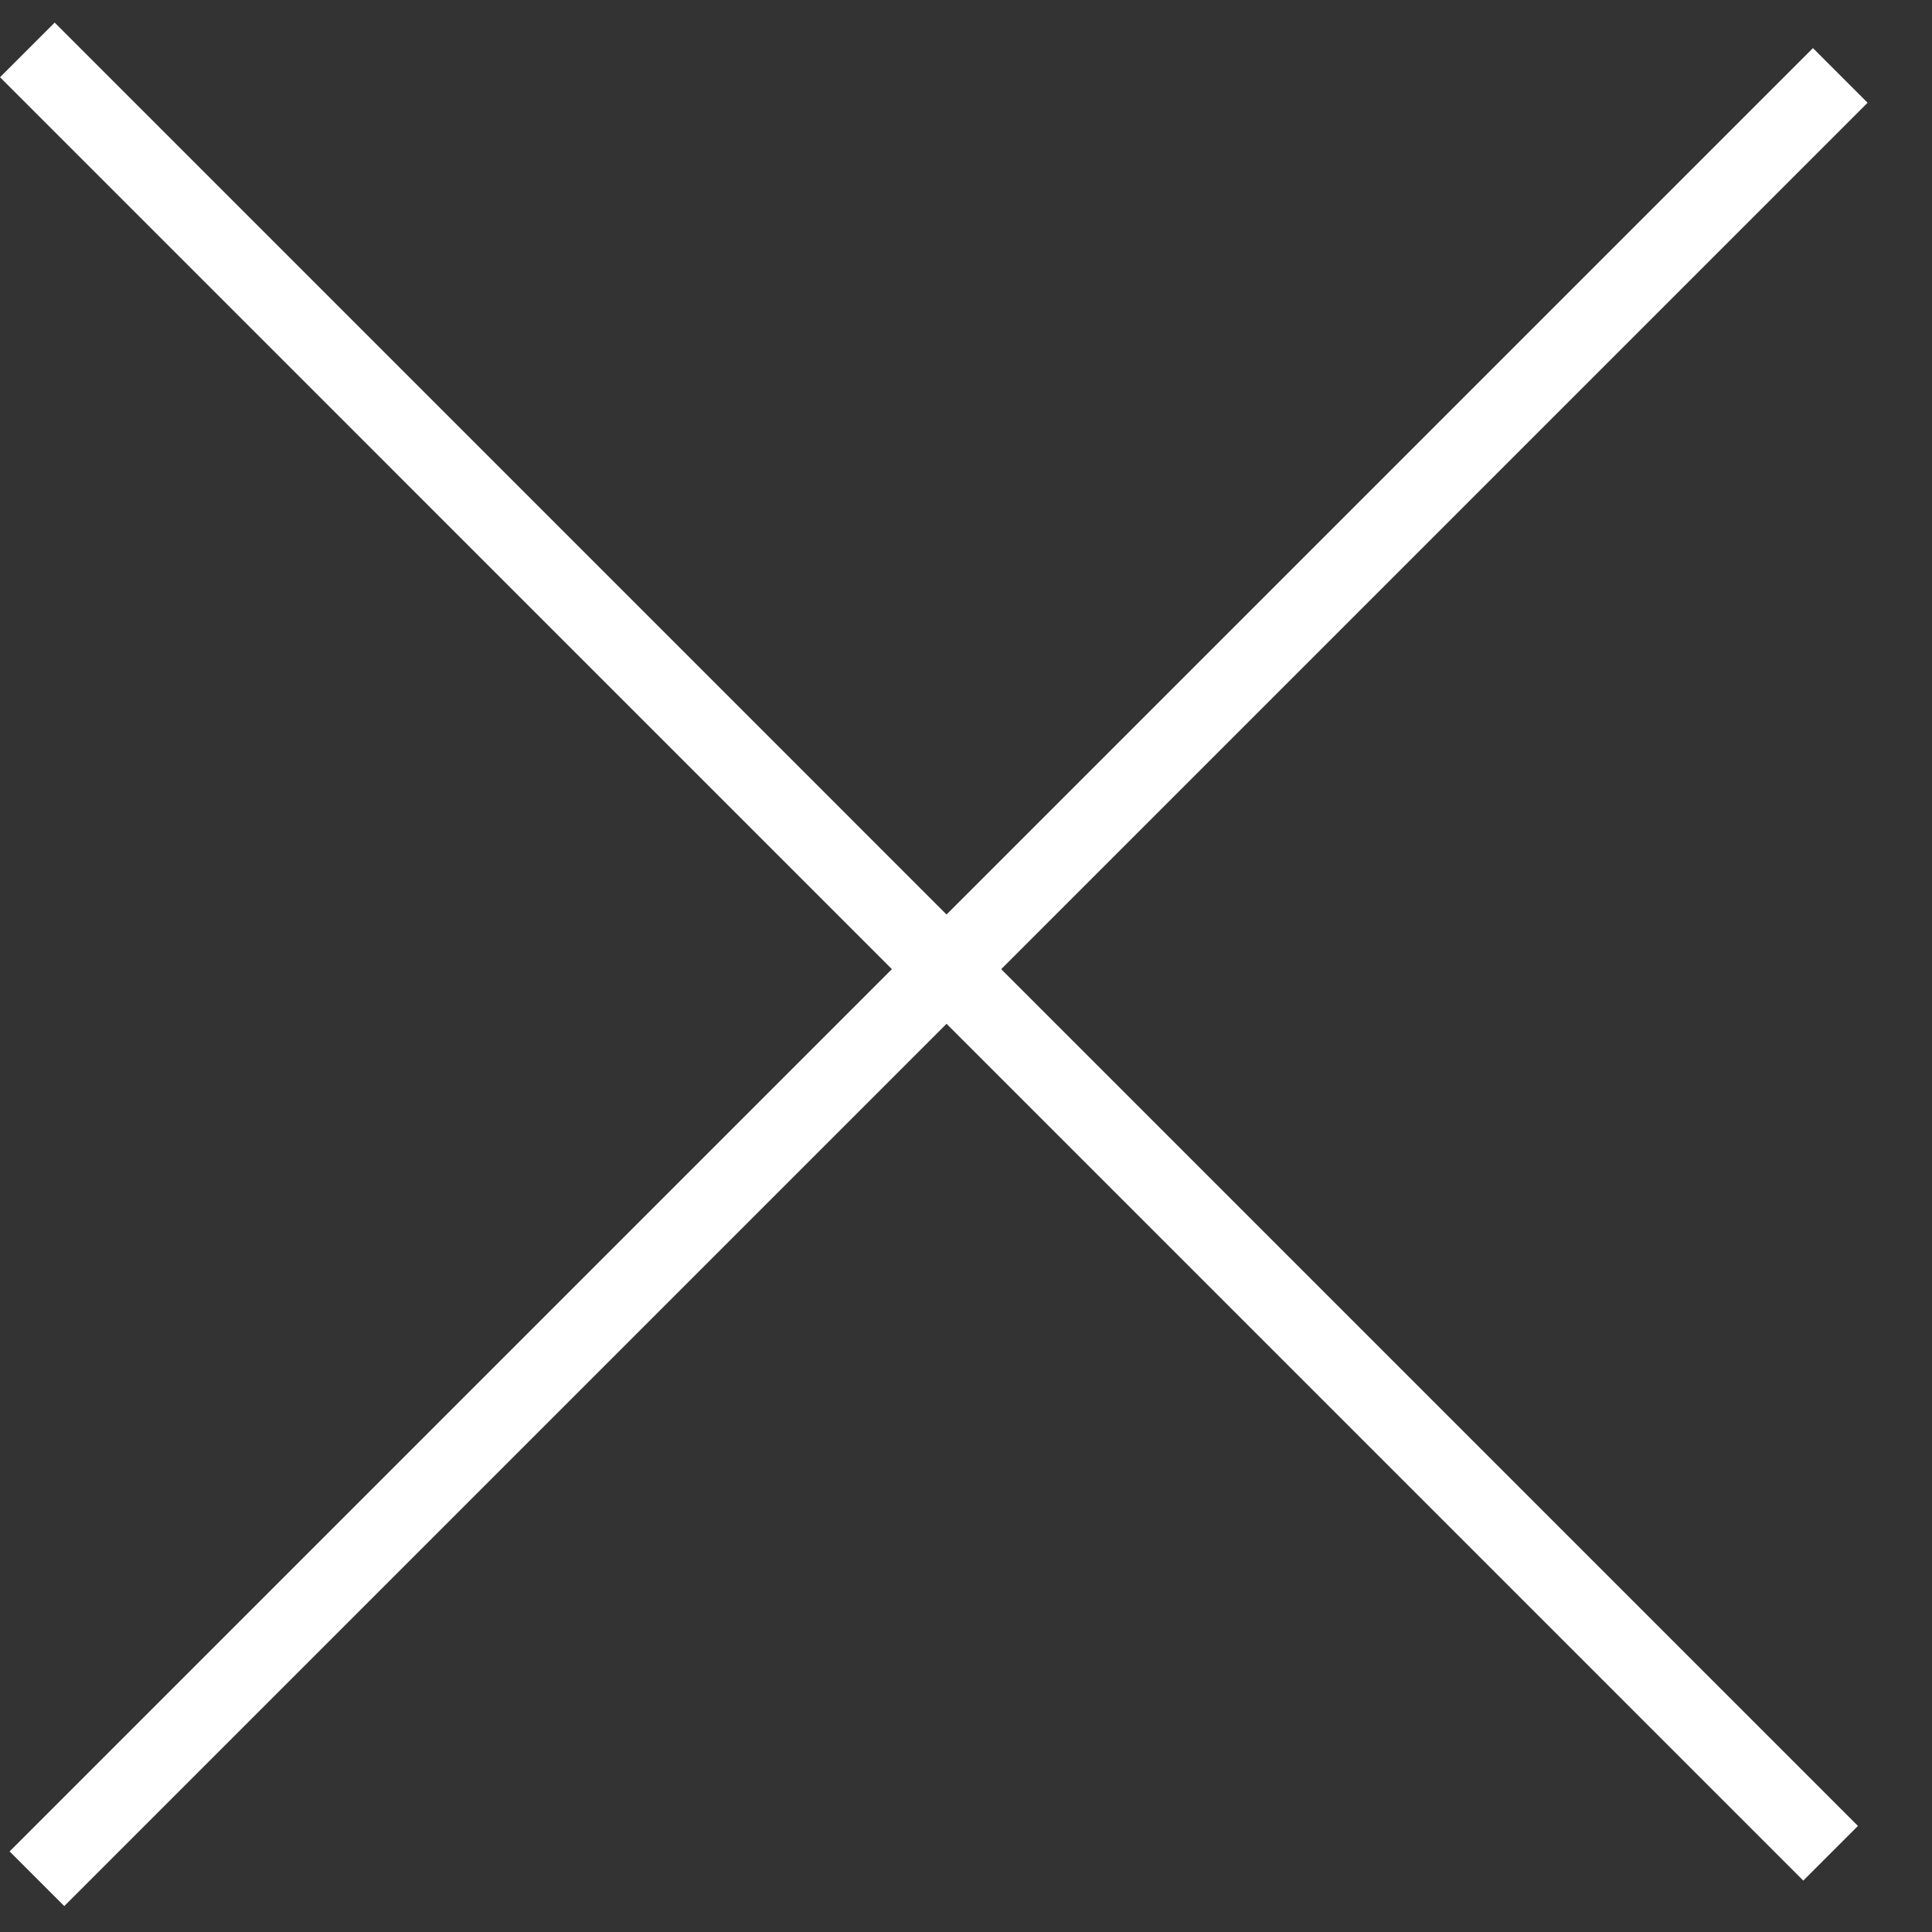
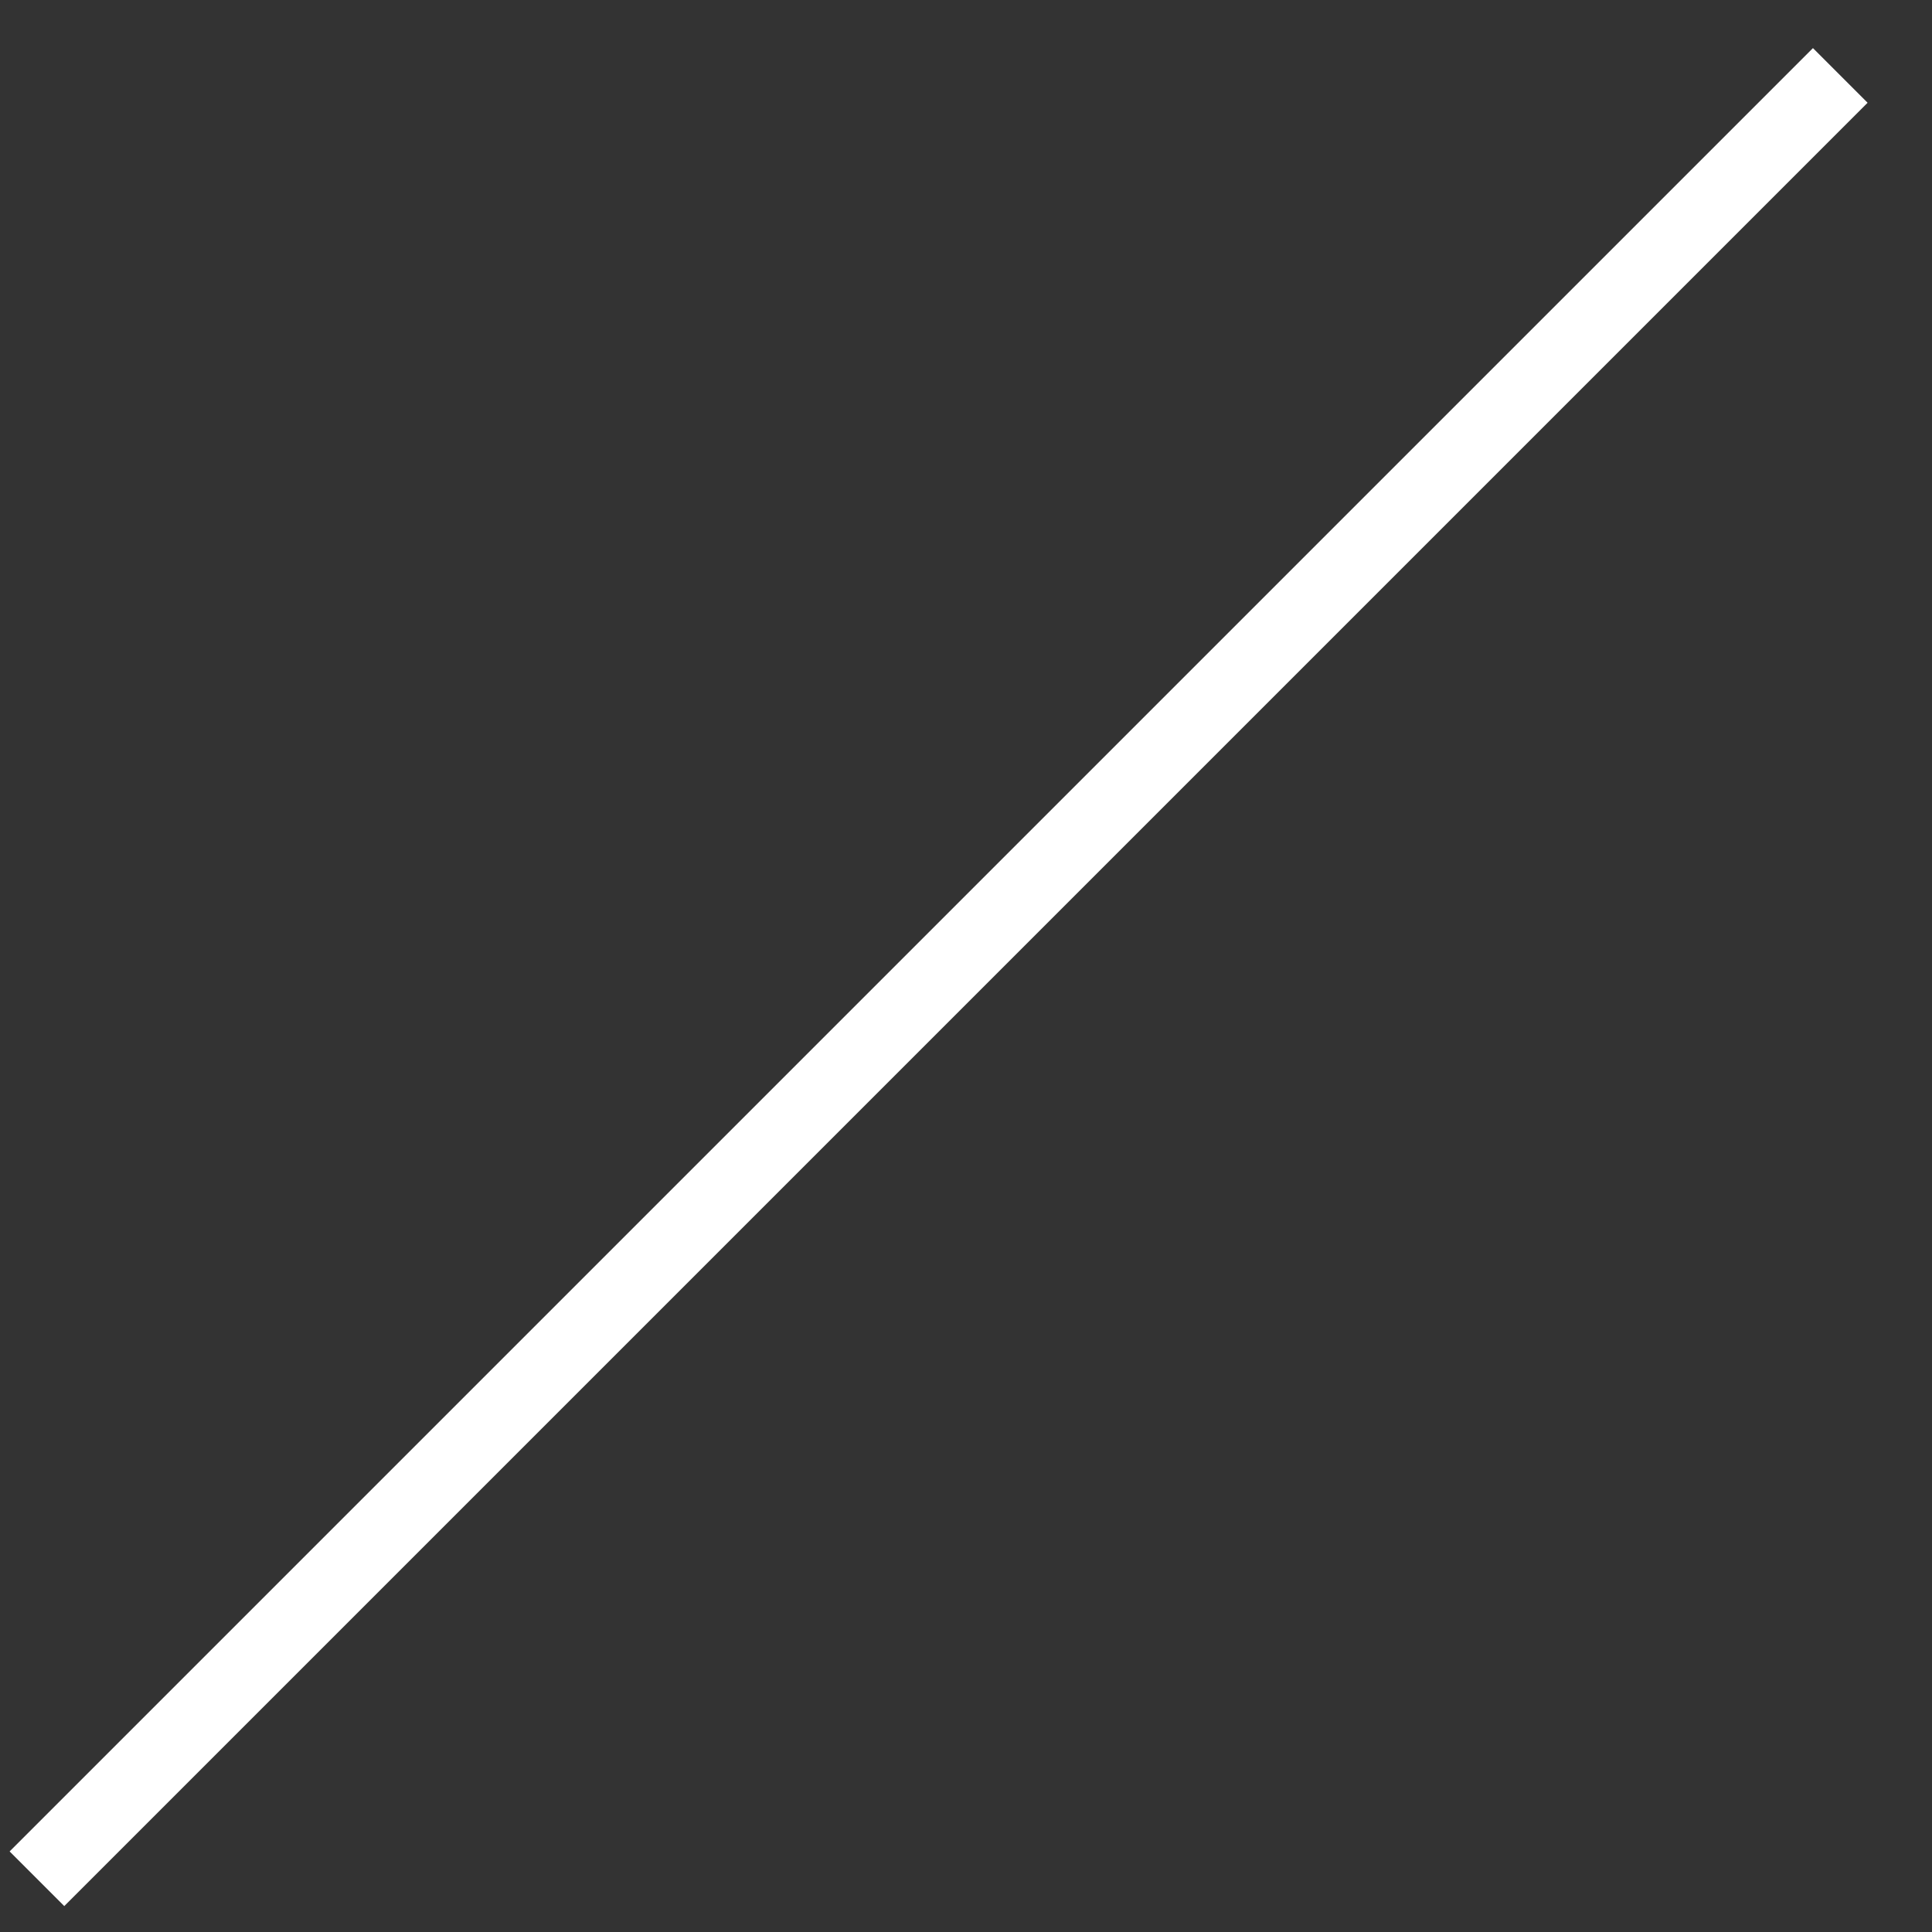
<svg xmlns="http://www.w3.org/2000/svg" width="25" height="25" viewBox="0 0 25 25" fill="none">
  <rect x="0" y="0" width="25" height="25" fill="#333333" stroke="none" />
  <line x1="0.478" y1="24.311" x2="23.813" y2="0.976" stroke="white" />
-   <line x1="0.354" y1="0.646" x2="23.688" y2="23.981" stroke="white" />
</svg>